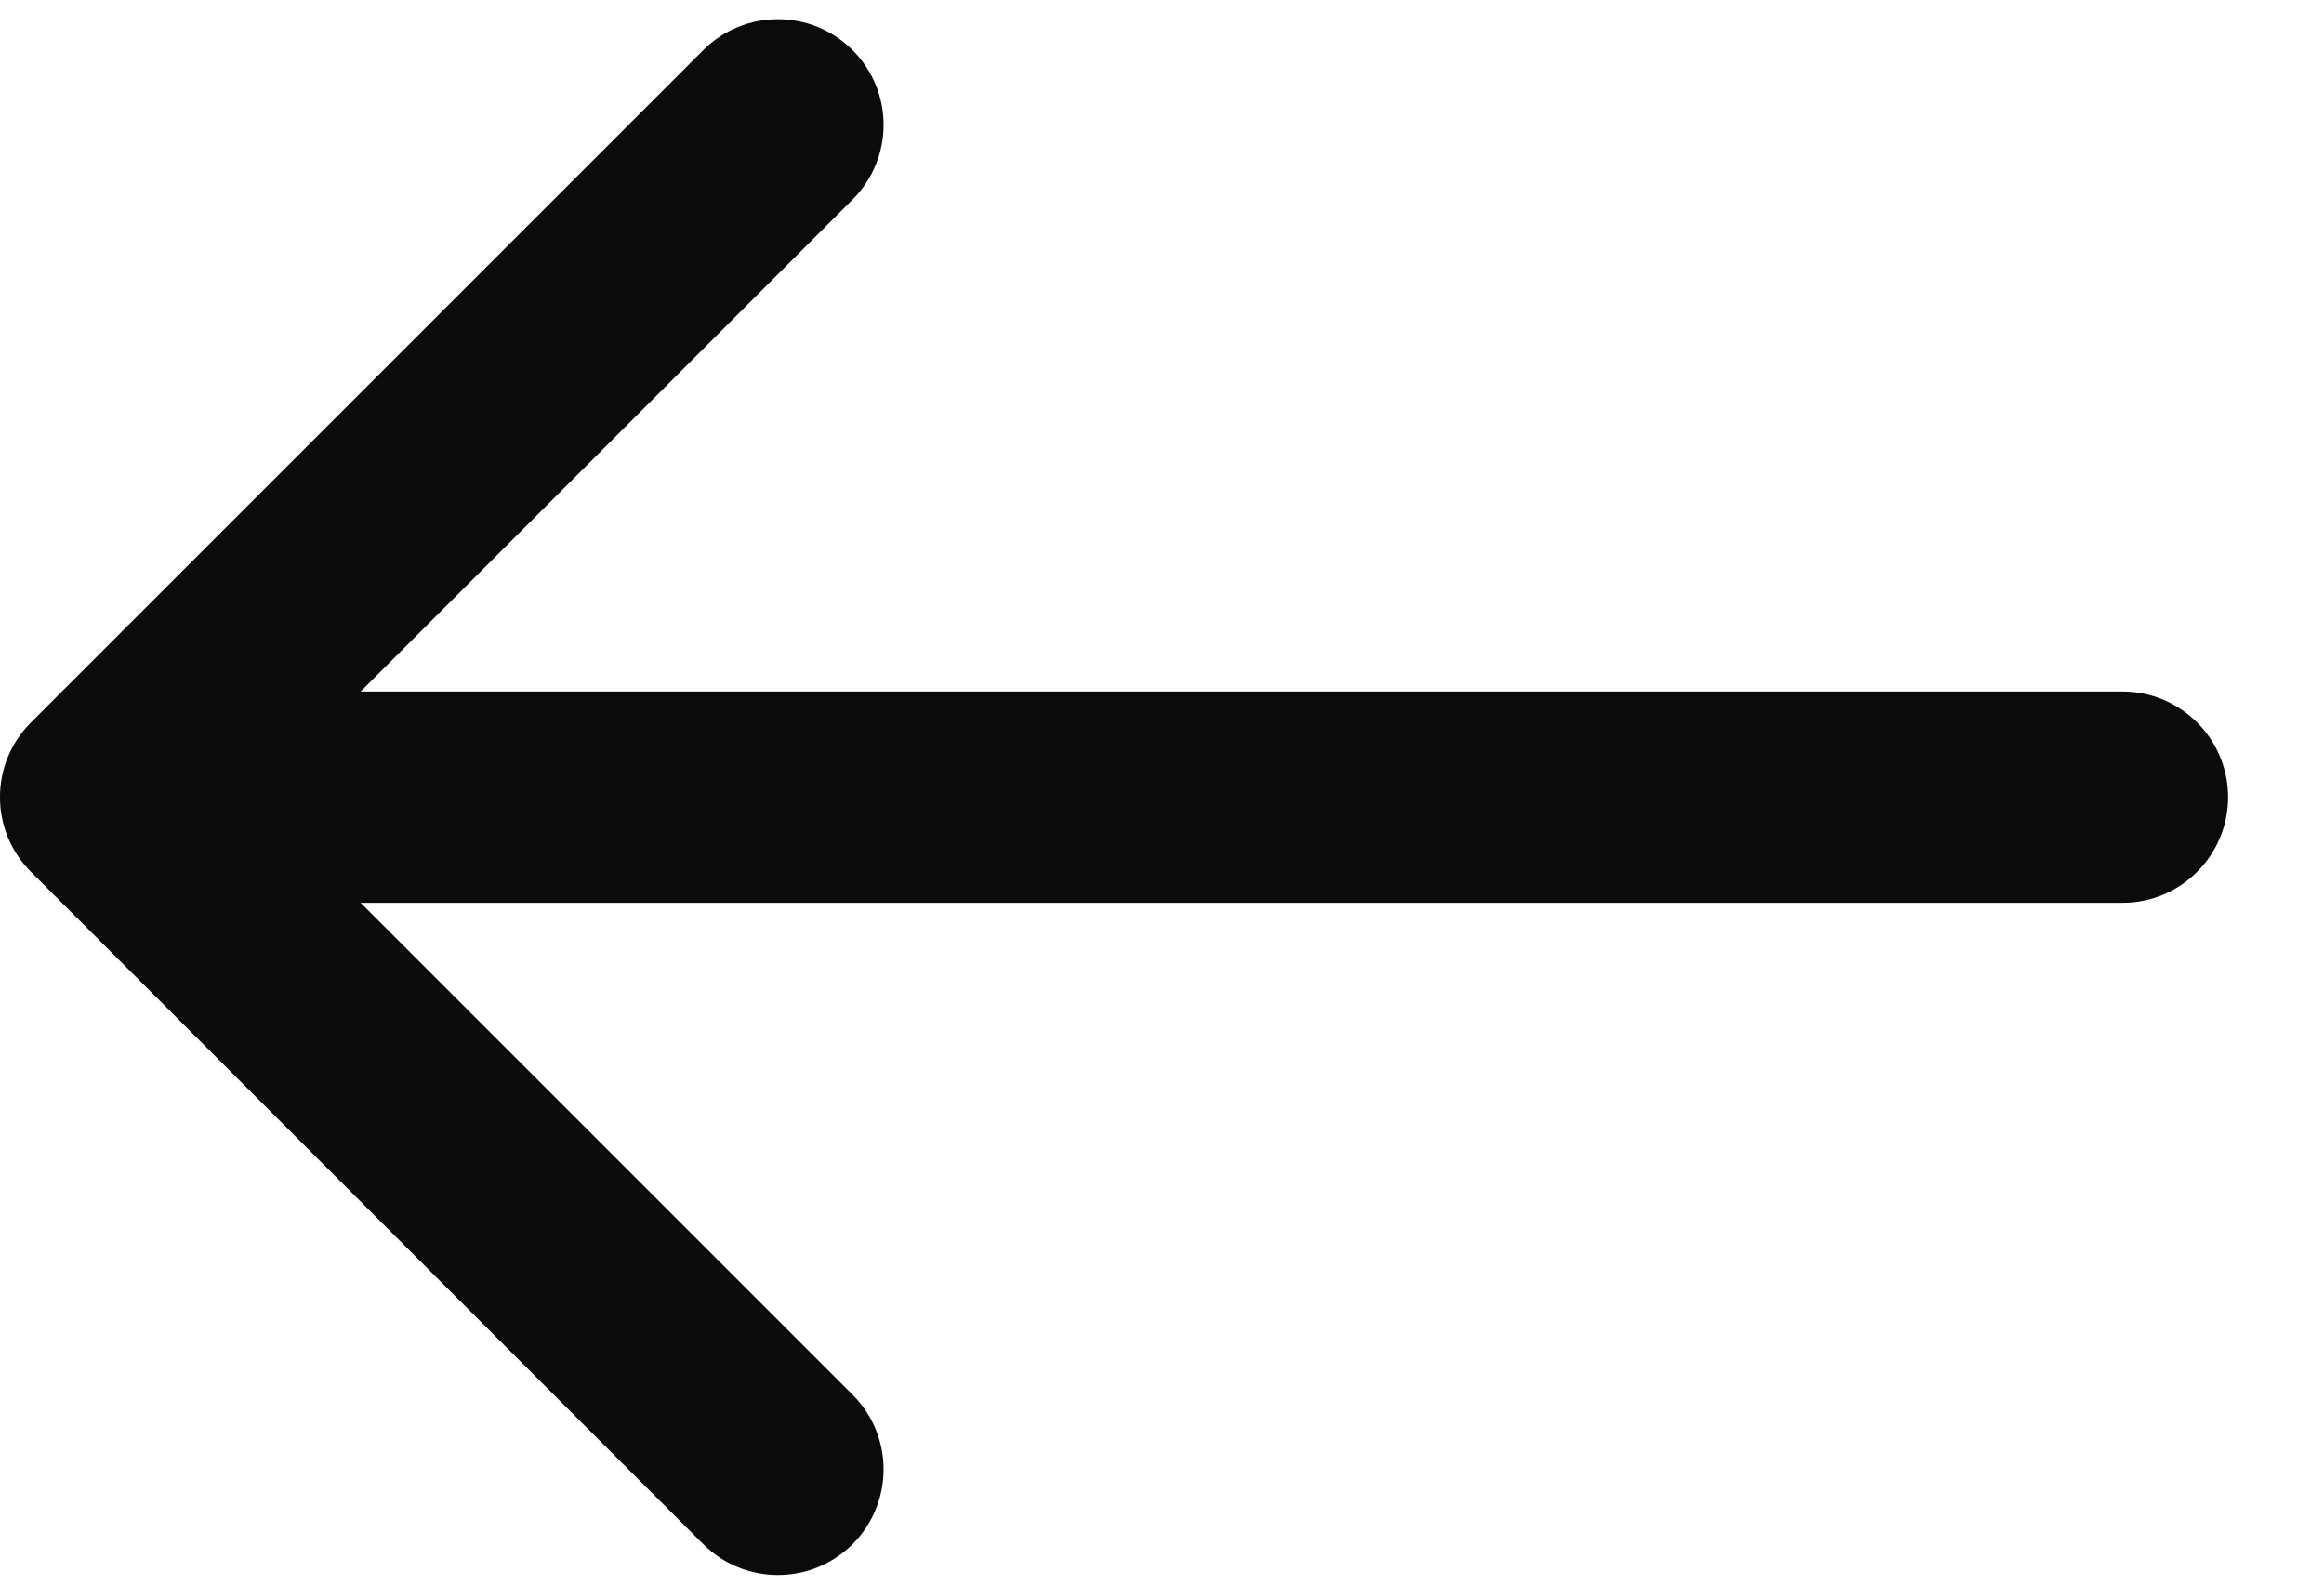
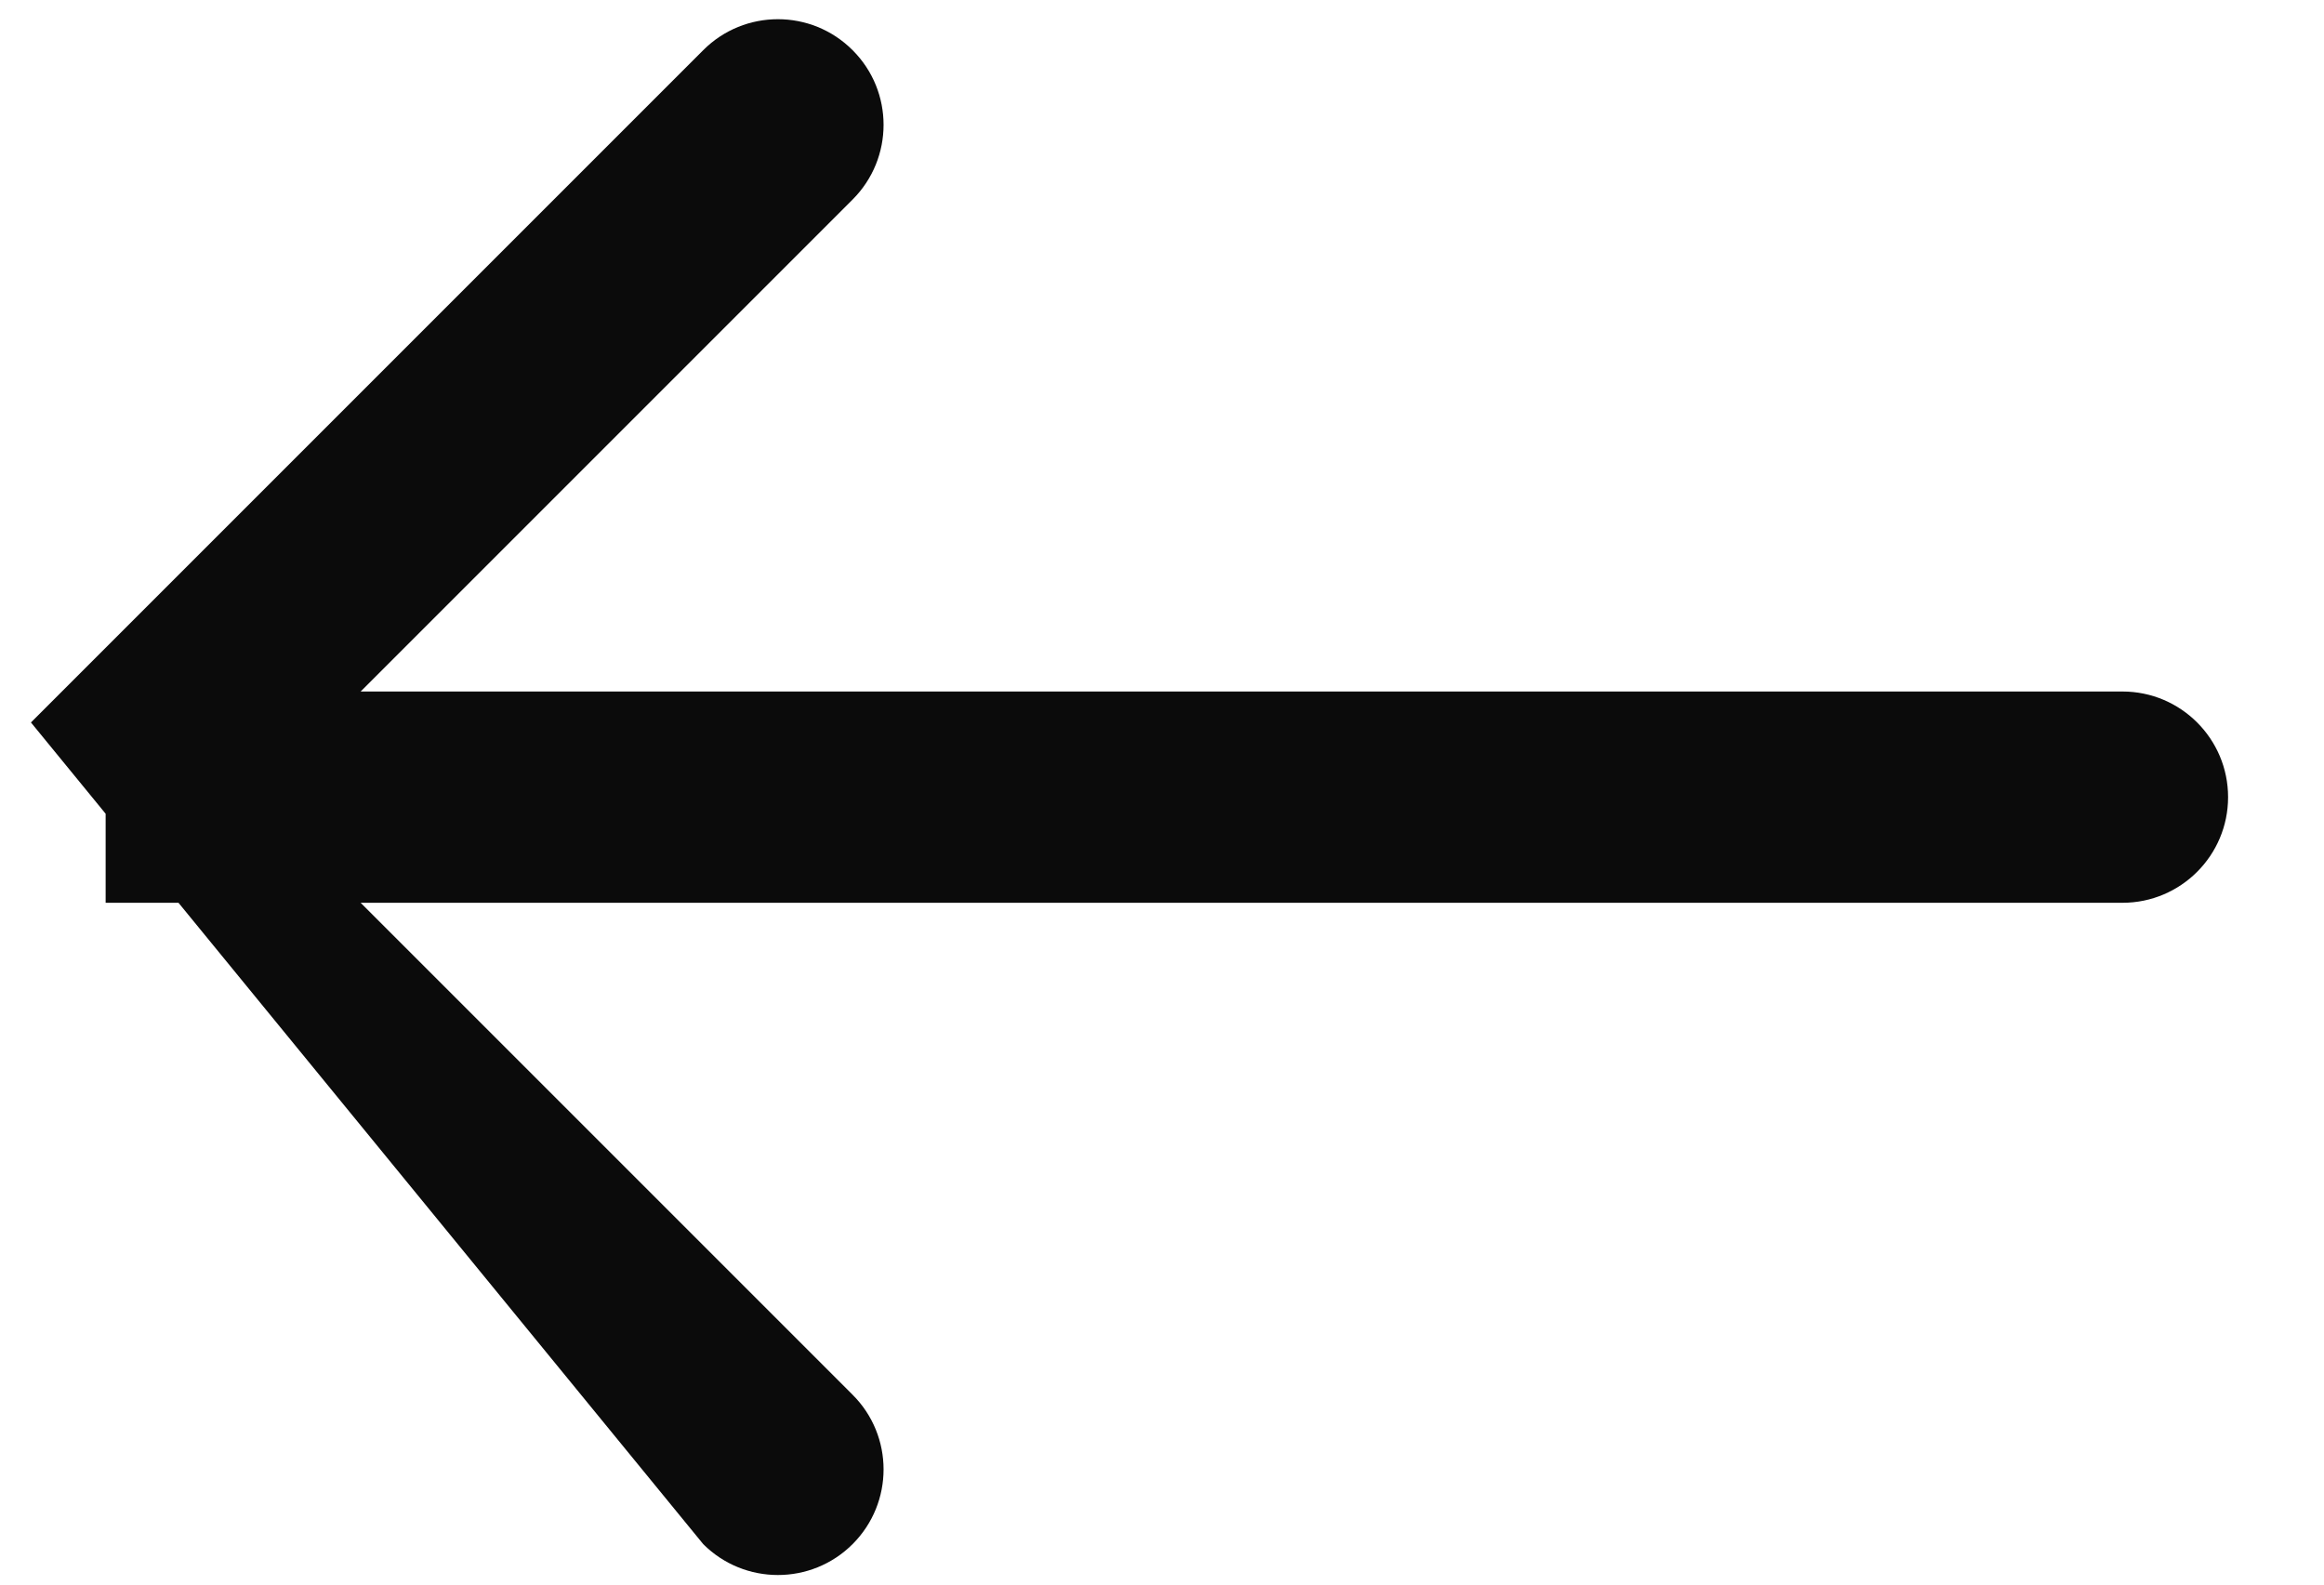
<svg xmlns="http://www.w3.org/2000/svg" width="22" height="15" viewBox="0 0 22 15" fill="none">
-   <path d="M0.293 6.839C-0.098 7.229 -0.098 7.862 0.293 8.253L6.657 14.617C7.047 15.007 7.681 15.007 8.071 14.617C8.462 14.226 8.462 13.593 8.071 13.203L2.414 7.546L8.071 1.889C8.462 1.498 8.462 0.865 8.071 0.475C7.681 0.084 7.047 0.084 6.657 0.475L0.293 6.839ZM20.092 8.546C20.644 8.546 21.092 8.098 21.092 7.546C21.092 6.994 20.644 6.546 20.092 6.546L20.092 8.546ZM1 8.546H20.092L20.092 6.546H1L1 8.546Z" fill="#0B0B0B" />
+   <path d="M0.293 6.839L6.657 14.617C7.047 15.007 7.681 15.007 8.071 14.617C8.462 14.226 8.462 13.593 8.071 13.203L2.414 7.546L8.071 1.889C8.462 1.498 8.462 0.865 8.071 0.475C7.681 0.084 7.047 0.084 6.657 0.475L0.293 6.839ZM20.092 8.546C20.644 8.546 21.092 8.098 21.092 7.546C21.092 6.994 20.644 6.546 20.092 6.546L20.092 8.546ZM1 8.546H20.092L20.092 6.546H1L1 8.546Z" fill="#0B0B0B" />
</svg>